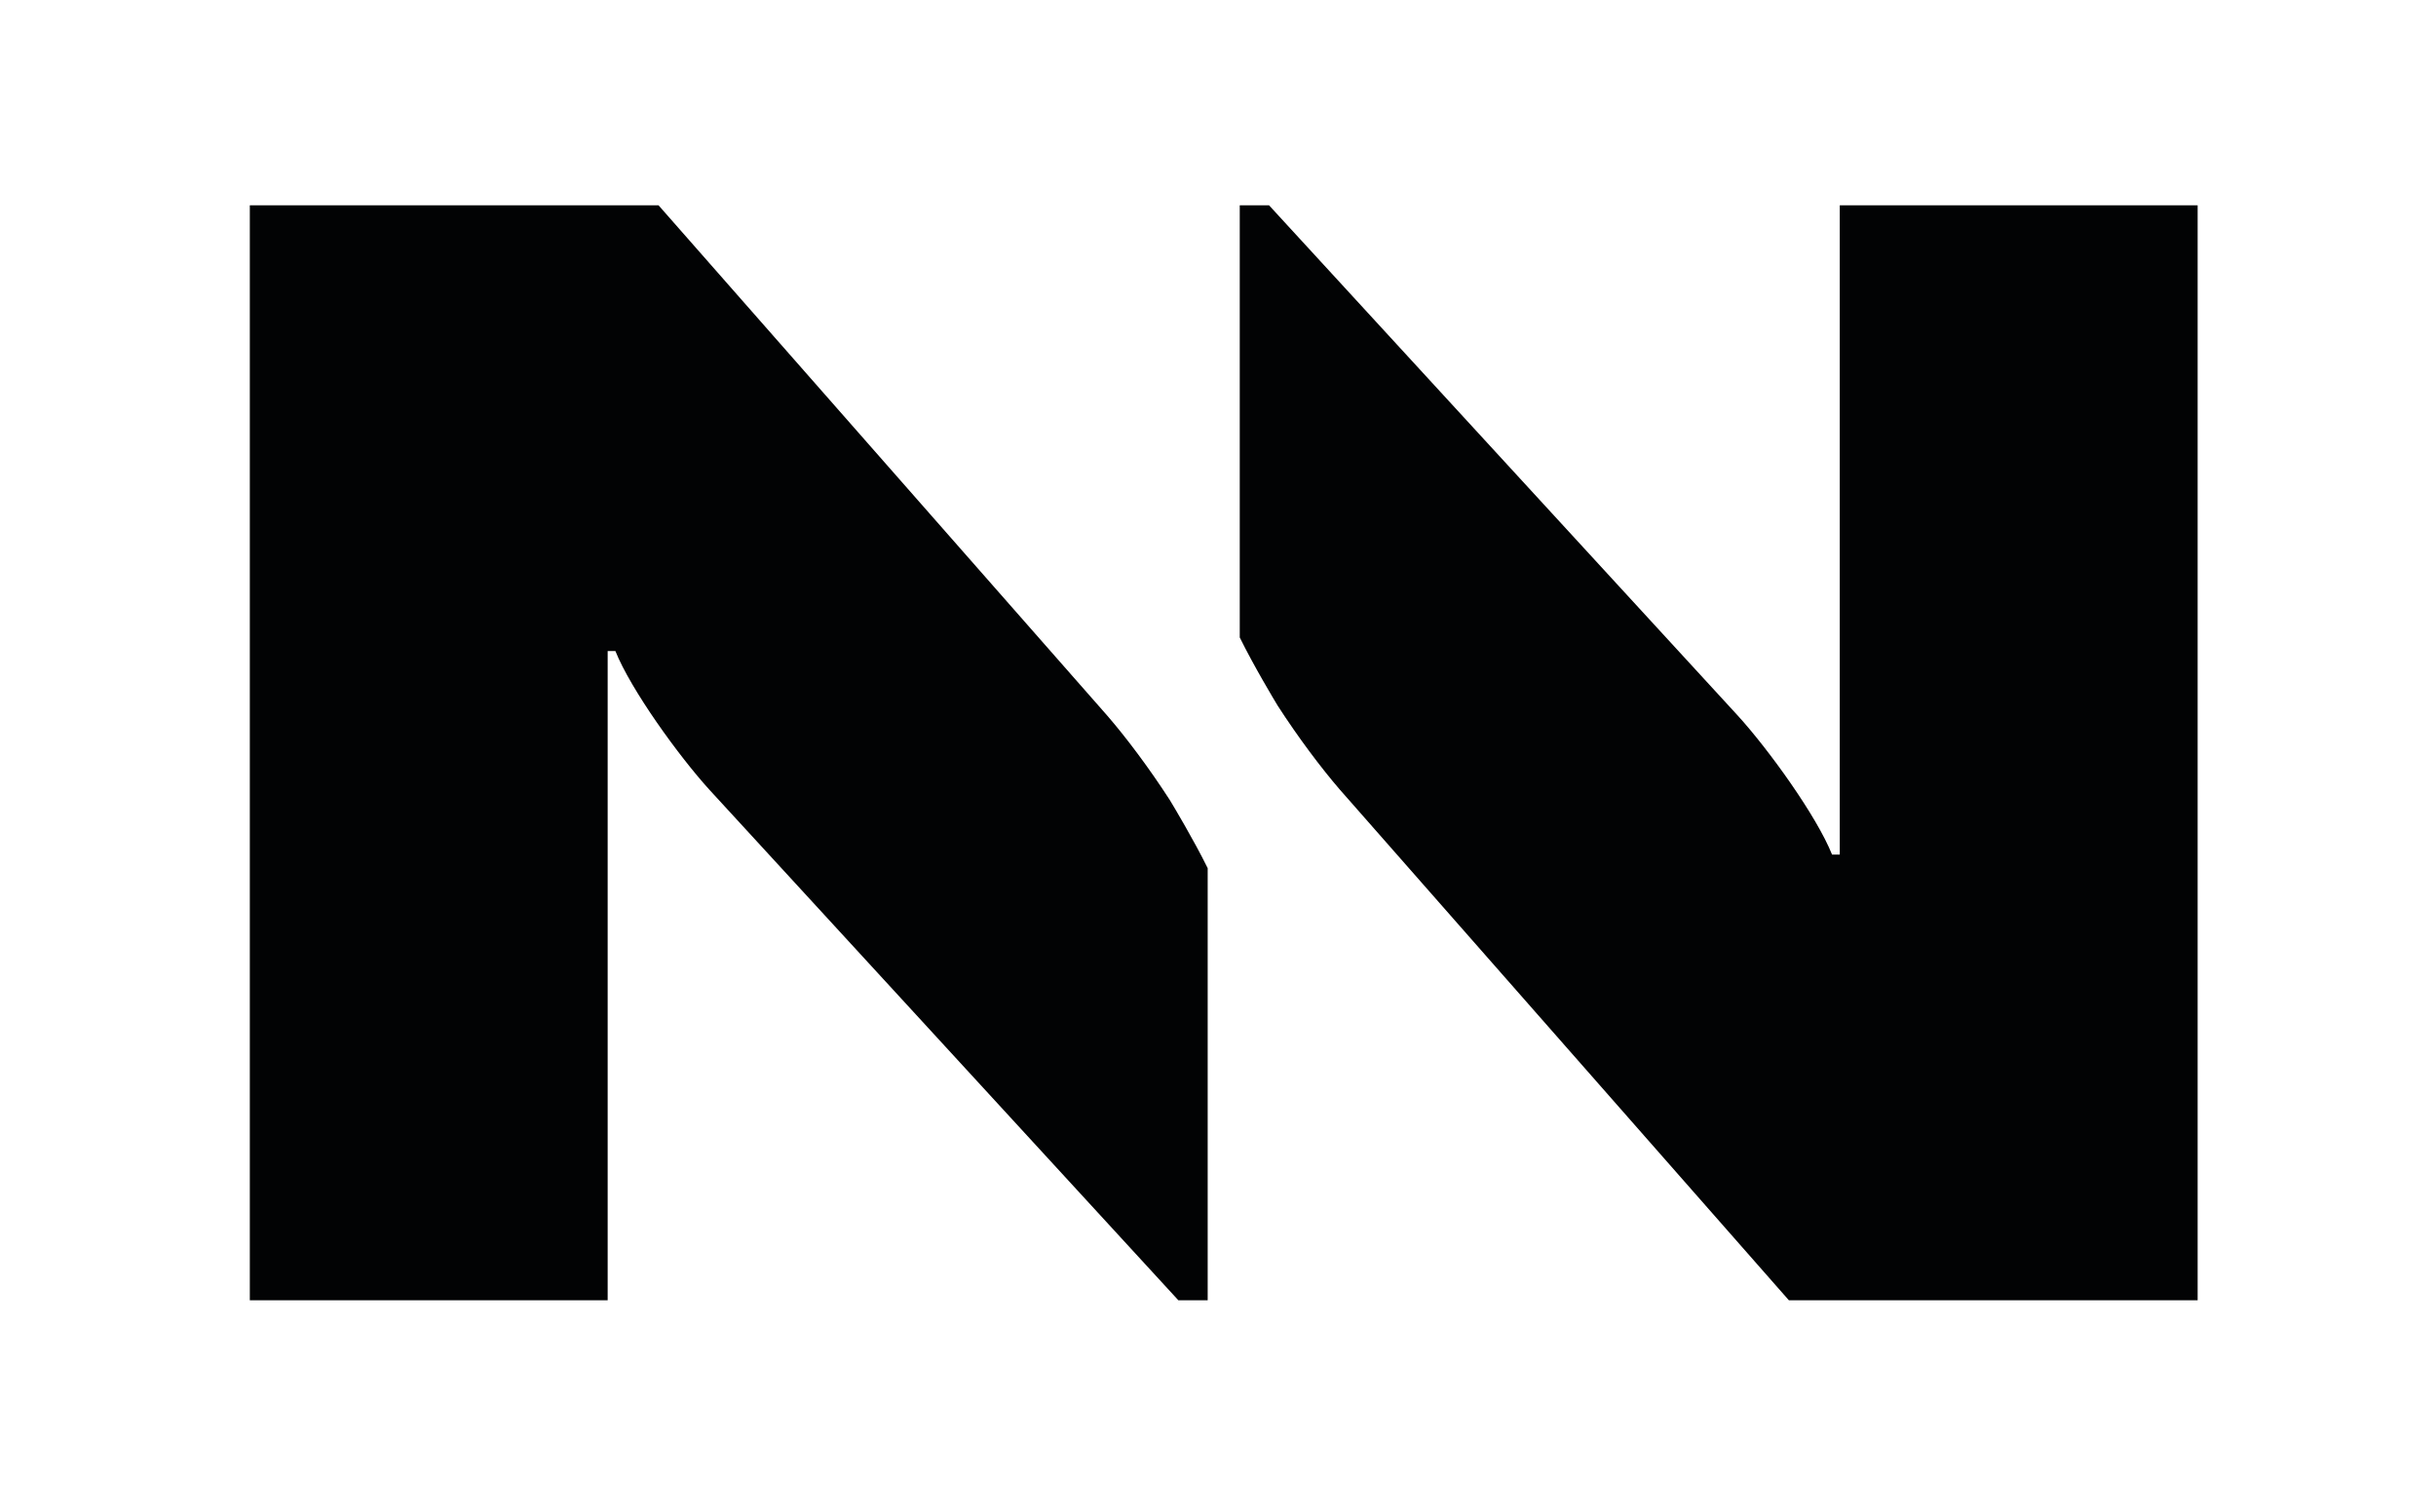
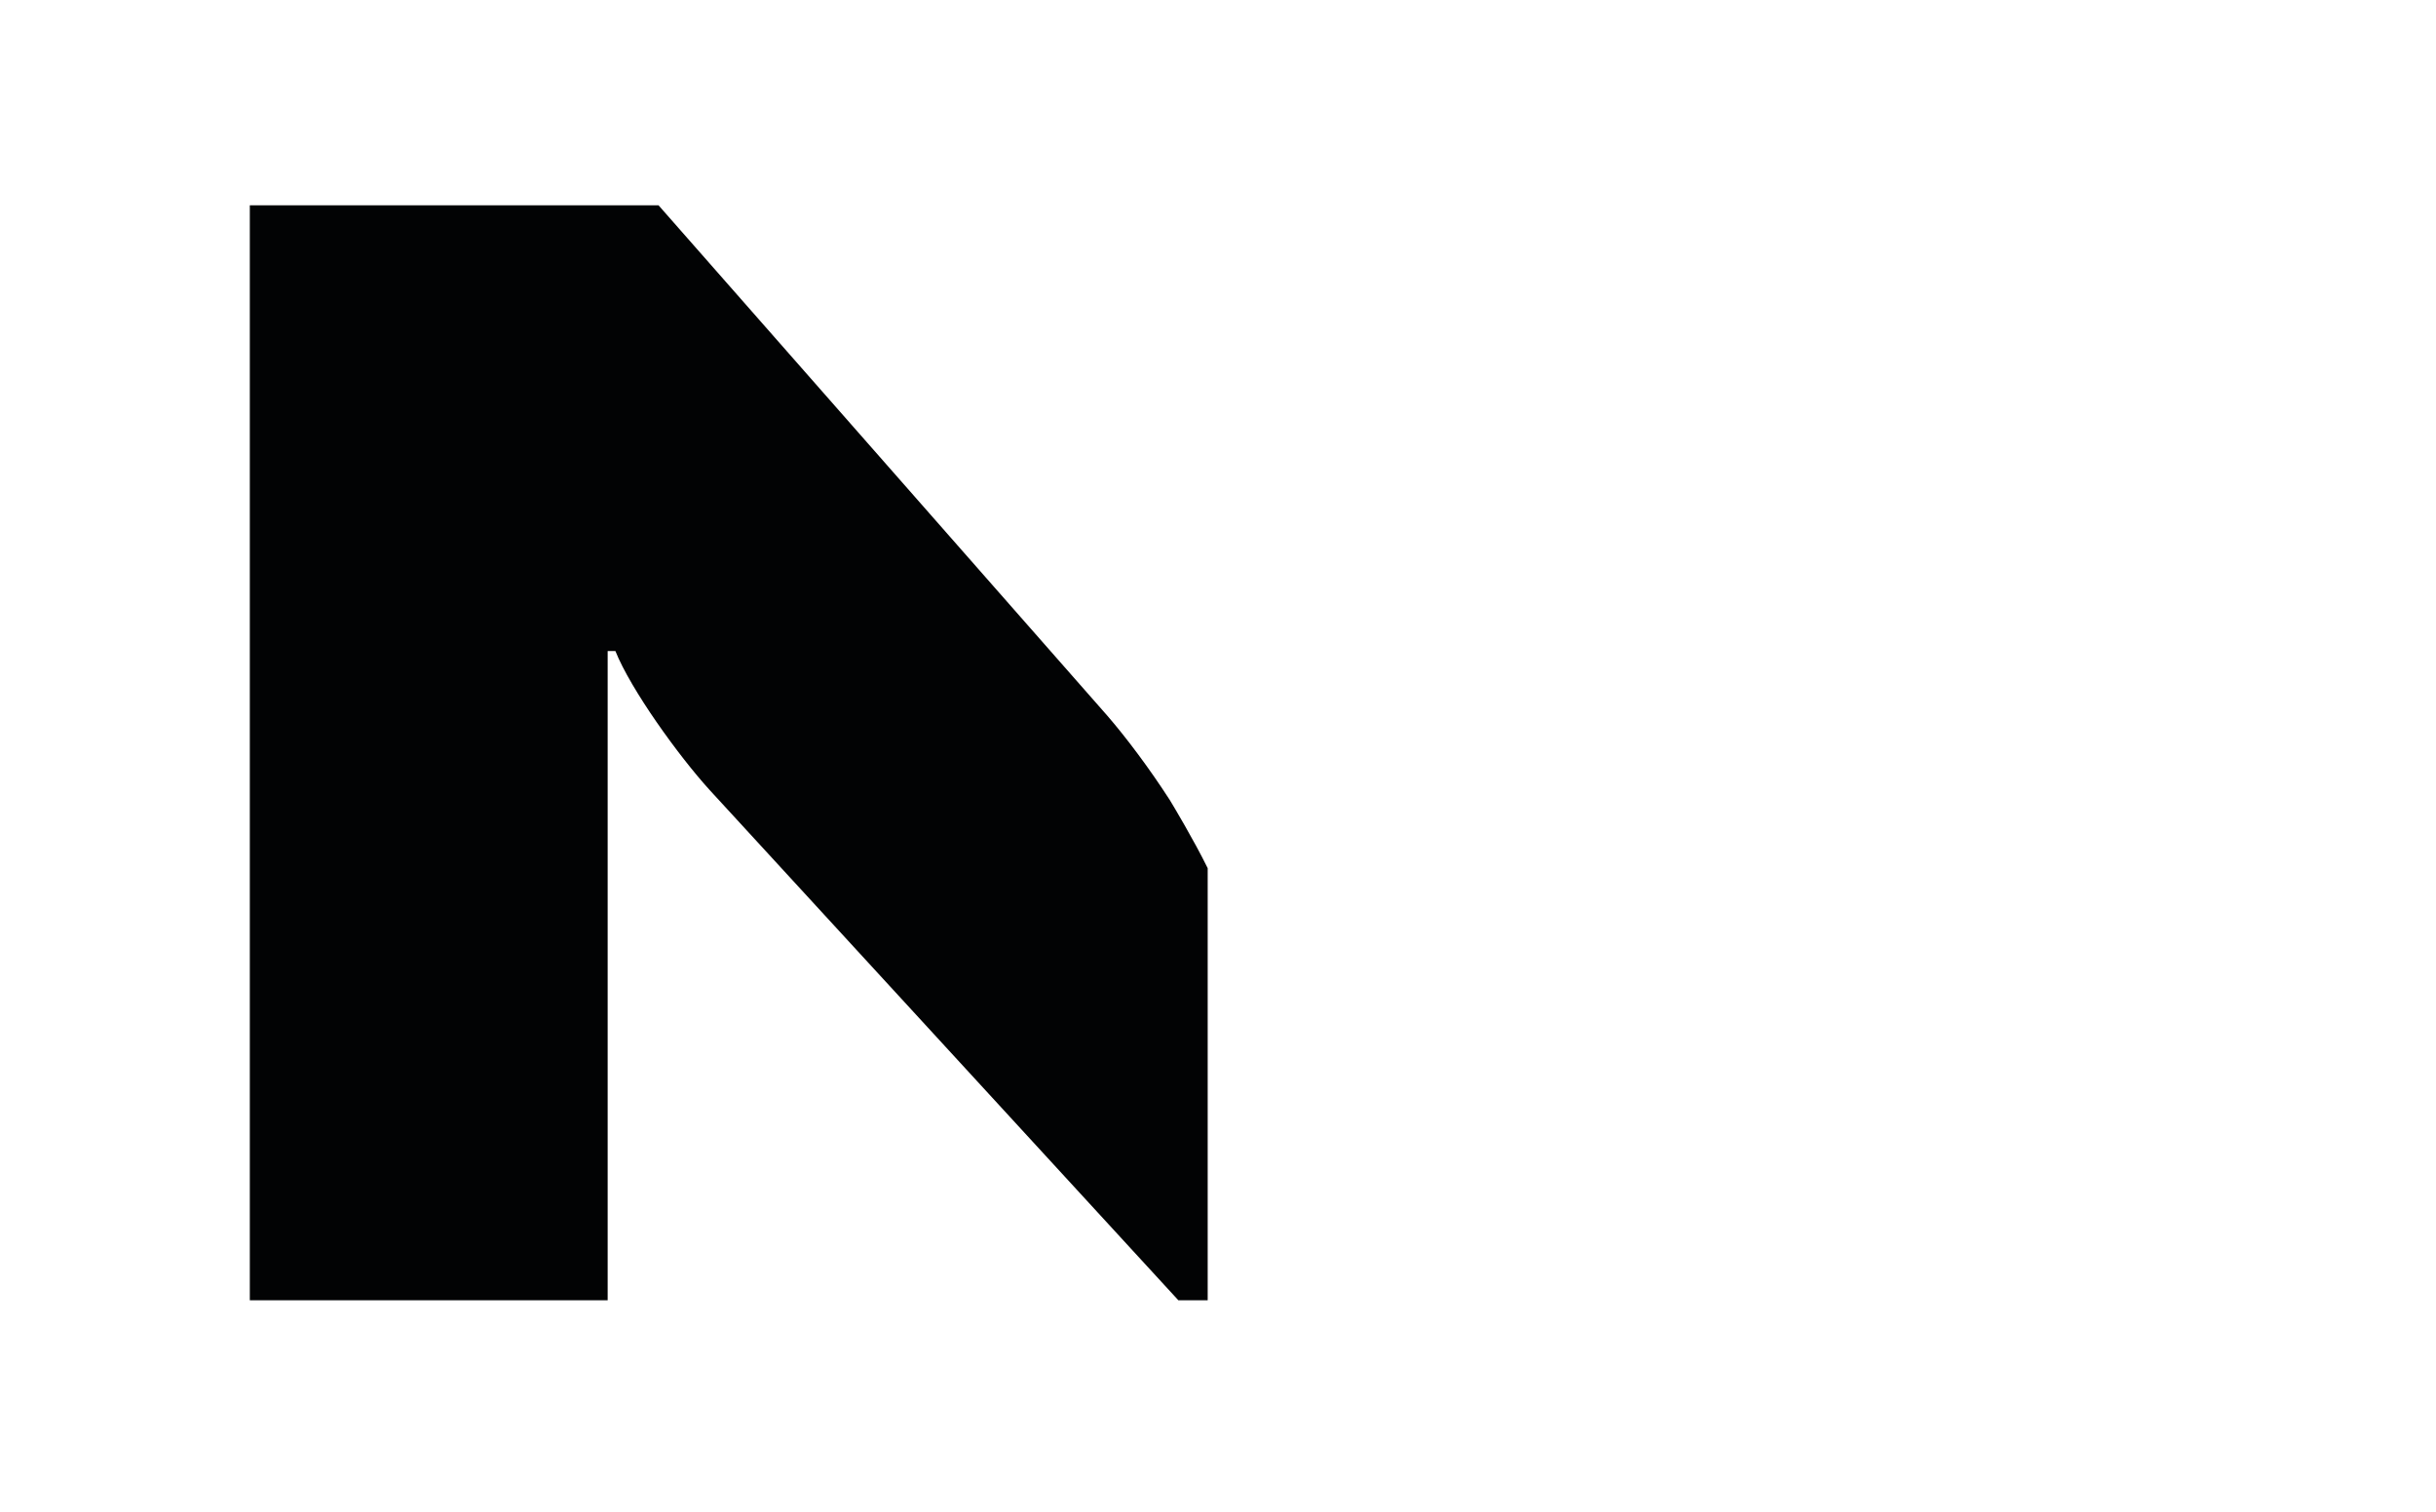
<svg xmlns="http://www.w3.org/2000/svg" id="Calque_1" data-name="Calque 1" viewBox="0 0 1316.29 817.14">
  <defs>
    <style>
      .cls-1 {
        fill: #020304;
      }

      .cls-2 {
        fill: #fff;
      }
    </style>
  </defs>
  <rect class="cls-2" width="1316.29" height="817.14" />
  <g>
    <path class="cls-1" d="M598.39,386.85L355.85,110.97H134.99V702.73h193.36V351.84h4.17c8.33,20.84,34.17,56.68,50.84,75.01l253.37,275.88h15.84v-233.53c-7.51-15.25-18.4-33.42-20.48-36.85-11.07-17.14-23.43-33.61-33.7-45.5Z" />
-     <path class="cls-1" d="M724.08,426.86l242.54,275.87h220.87V110.97h-193.37V461.86h-4.17c-8.33-20.84-34.17-56.68-50.84-75.01L685.74,110.97h-15.84v233.53c7.51,15.25,18.4,33.42,20.48,36.85,11.07,17.15,23.42,33.61,33.7,45.51Z" />
  </g>
</svg>